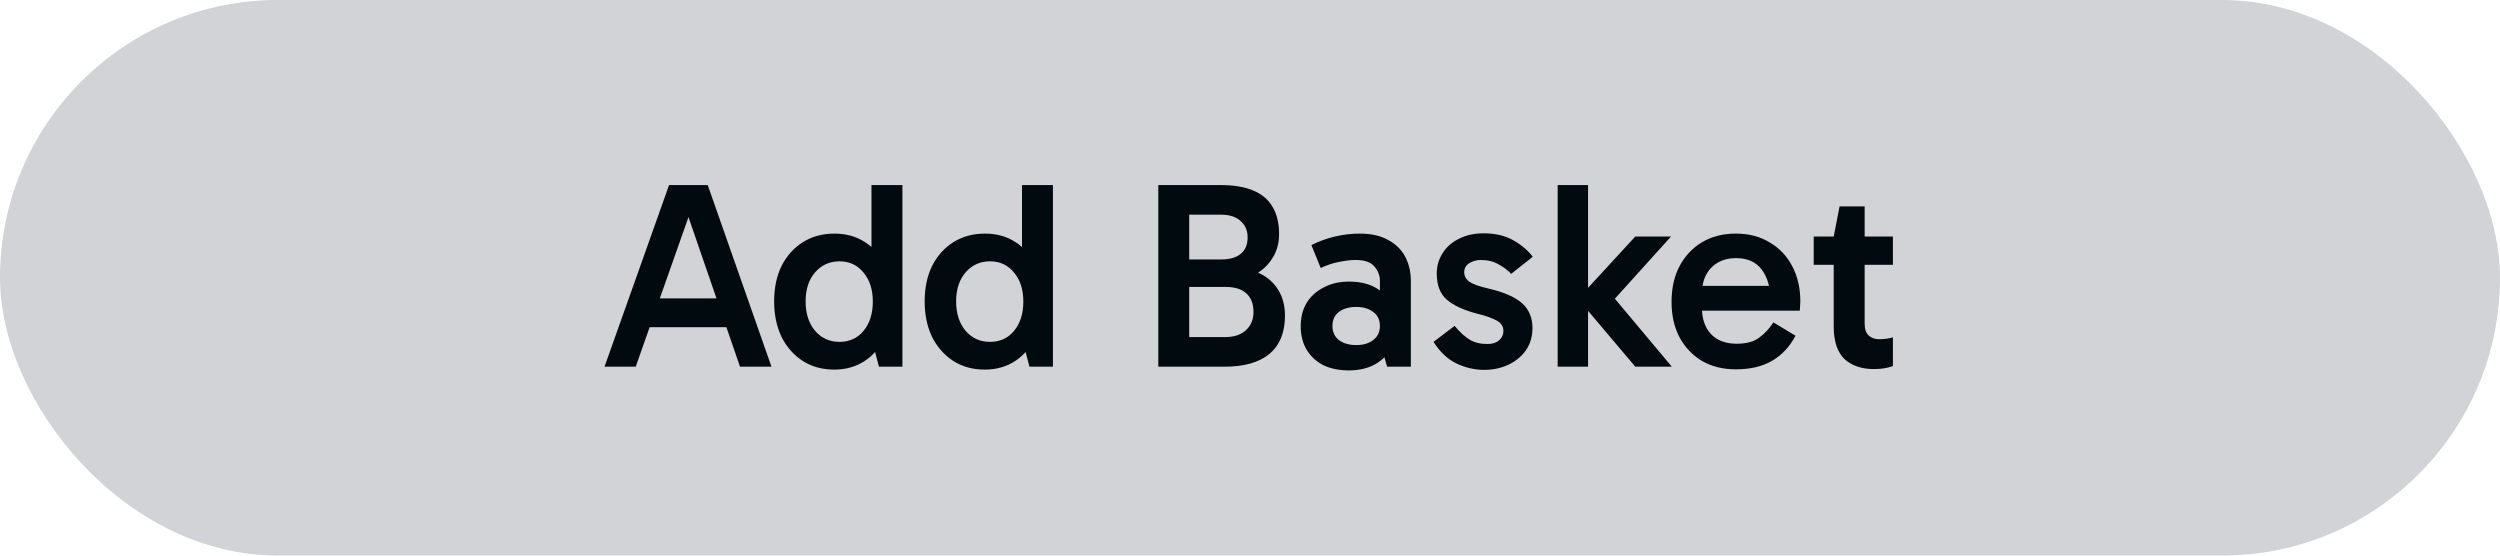
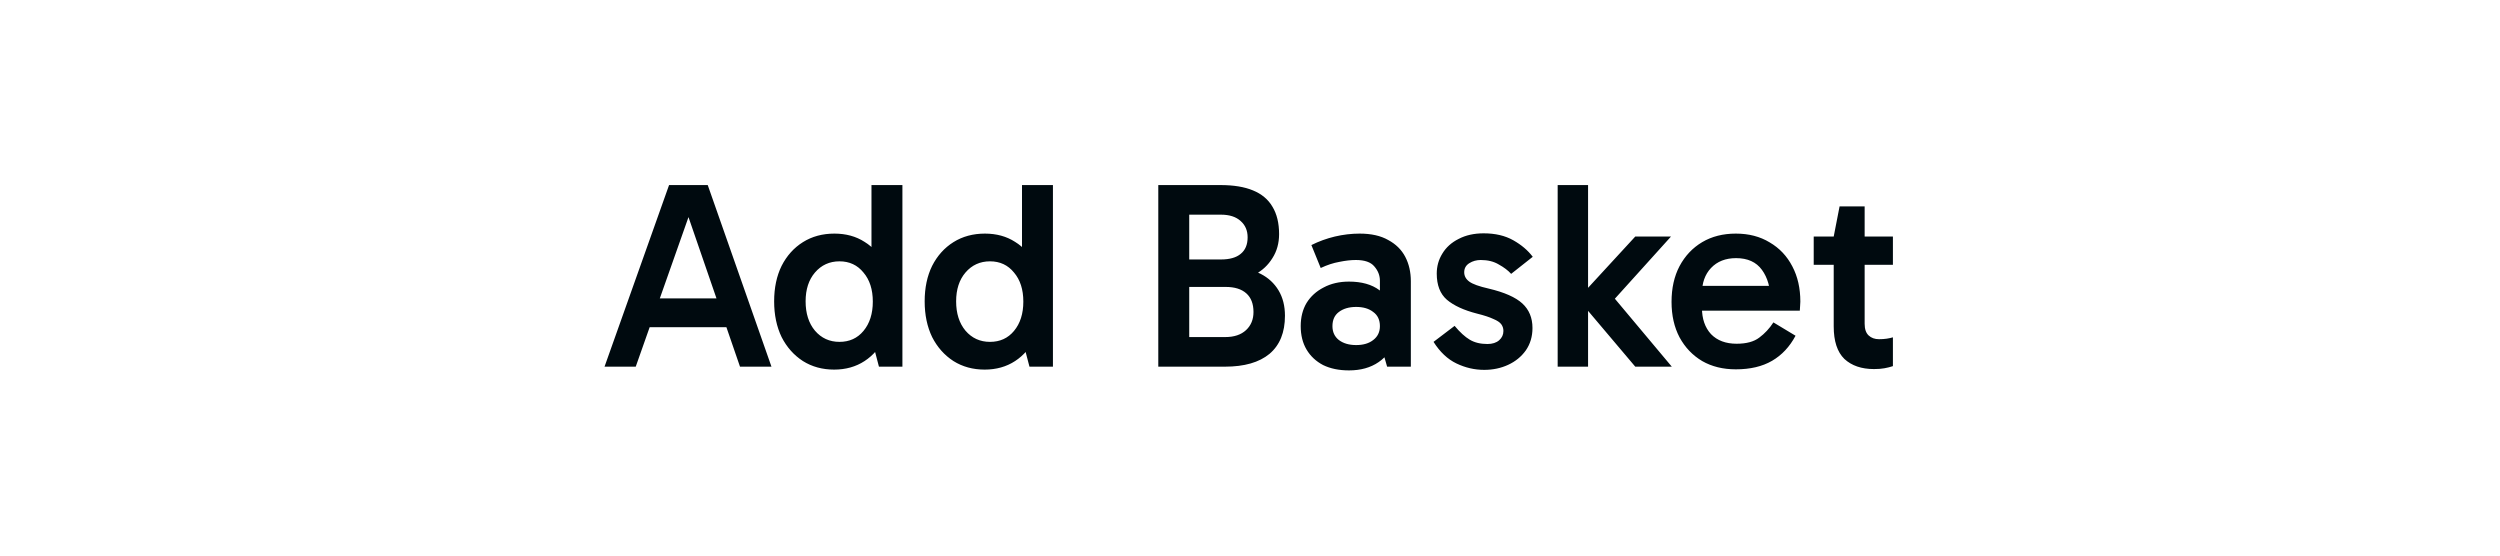
<svg xmlns="http://www.w3.org/2000/svg" width="225" height="50" viewBox="0 0 225 50" fill="none">
-   <rect width="225" height="50" rx="25" fill="#D1D3D7" />
  <path d="M57.648 26.856H66.072V29.448H57.648V26.856ZM54.408 33L60.216 16.656H63.696L69.432 33H66.6L61.632 18.576H62.304L57.216 33H54.408ZM75.073 33.264C74.017 33.264 73.081 33.008 72.265 32.496C71.449 31.968 70.809 31.248 70.345 30.336C69.897 29.408 69.673 28.336 69.673 27.12C69.673 25.904 69.897 24.84 70.345 23.928C70.809 23.016 71.449 22.304 72.265 21.792C73.081 21.28 74.025 21.024 75.097 21.024C76.137 21.024 77.041 21.272 77.809 21.768C78.593 22.248 79.201 22.952 79.633 23.88C80.065 24.792 80.281 25.872 80.281 27.12C80.281 28.352 80.065 29.432 79.633 30.36C79.201 31.272 78.593 31.984 77.809 32.496C77.025 33.008 76.113 33.264 75.073 33.264ZM75.553 30.768C76.449 30.768 77.169 30.44 77.713 29.784C78.273 29.112 78.553 28.232 78.553 27.144C78.553 26.056 78.273 25.184 77.713 24.528C77.169 23.856 76.449 23.52 75.553 23.52C74.657 23.52 73.921 23.856 73.345 24.528C72.785 25.184 72.505 26.048 72.505 27.12C72.505 28.208 72.785 29.088 73.345 29.76C73.921 30.432 74.657 30.768 75.553 30.768ZM79.105 33L78.433 30.432H78.649V24.168H78.433V16.656H81.217V33H79.105ZM88.62 33.264C87.564 33.264 86.628 33.008 85.812 32.496C84.996 31.968 84.356 31.248 83.892 30.336C83.444 29.408 83.22 28.336 83.22 27.12C83.22 25.904 83.444 24.84 83.892 23.928C84.356 23.016 84.996 22.304 85.812 21.792C86.628 21.28 87.572 21.024 88.644 21.024C89.684 21.024 90.588 21.272 91.356 21.768C92.14 22.248 92.748 22.952 93.18 23.88C93.612 24.792 93.828 25.872 93.828 27.12C93.828 28.352 93.612 29.432 93.18 30.36C92.748 31.272 92.14 31.984 91.356 32.496C90.572 33.008 89.66 33.264 88.62 33.264ZM89.1 30.768C89.996 30.768 90.716 30.44 91.26 29.784C91.82 29.112 92.1 28.232 92.1 27.144C92.1 26.056 91.82 25.184 91.26 24.528C90.716 23.856 89.996 23.52 89.1 23.52C88.204 23.52 87.468 23.856 86.892 24.528C86.332 25.184 86.052 26.048 86.052 27.12C86.052 28.208 86.332 29.088 86.892 29.76C87.468 30.432 88.204 30.768 89.1 30.768ZM92.652 33L91.98 30.432H92.196V24.168H91.98V16.656H94.764V33H92.652ZM104.246 33V16.656H109.838C111.022 16.656 111.998 16.816 112.766 17.136C113.55 17.456 114.134 17.944 114.518 18.6C114.918 19.256 115.118 20.08 115.118 21.072C115.118 21.888 114.918 22.608 114.518 23.232C114.134 23.856 113.614 24.344 112.958 24.696C112.318 25.032 111.614 25.2 110.846 25.2L110.966 24.12C111.942 24.12 112.774 24.296 113.462 24.648C114.15 25 114.686 25.496 115.07 26.136C115.454 26.776 115.646 27.536 115.646 28.416C115.646 29.92 115.182 31.064 114.254 31.848C113.326 32.616 111.99 33 110.246 33H104.246ZM107.03 18.264V31.224L105.974 30.336H110.27C111.07 30.336 111.694 30.128 112.142 29.712C112.59 29.296 112.814 28.752 112.814 28.08C112.814 27.344 112.598 26.784 112.166 26.4C111.734 26.016 111.118 25.824 110.318 25.824H105.974V23.352H109.886C110.67 23.352 111.262 23.184 111.662 22.848C112.078 22.512 112.286 22.016 112.286 21.36C112.286 20.752 112.078 20.264 111.662 19.896C111.246 19.512 110.654 19.32 109.886 19.32H106.07L107.03 18.264ZM121.408 33.336C120.512 33.336 119.736 33.176 119.08 32.856C118.44 32.52 117.944 32.056 117.592 31.464C117.24 30.872 117.064 30.168 117.064 29.352C117.064 28.552 117.24 27.856 117.592 27.264C117.96 26.672 118.472 26.208 119.128 25.872C119.784 25.52 120.544 25.344 121.408 25.344C122.544 25.344 123.456 25.6 124.144 26.112C124.848 26.624 125.328 27.344 125.584 28.272L124.192 28.176V25.272C124.192 24.792 124.024 24.36 123.688 23.976C123.368 23.592 122.816 23.4 122.032 23.4C121.584 23.4 121.088 23.456 120.544 23.568C120 23.664 119.44 23.848 118.864 24.12L118.024 22.056C118.696 21.72 119.4 21.464 120.136 21.288C120.888 21.112 121.632 21.024 122.368 21.024C123.408 21.024 124.264 21.216 124.936 21.6C125.624 21.968 126.136 22.472 126.472 23.112C126.808 23.752 126.976 24.488 126.976 25.32V33H124.84L124.216 30.816L125.584 30.408C125.312 31.368 124.808 32.096 124.072 32.592C123.352 33.088 122.464 33.336 121.408 33.336ZM122.056 31.056C122.696 31.056 123.208 30.904 123.592 30.6C123.992 30.296 124.192 29.88 124.192 29.352C124.192 28.792 123.992 28.368 123.592 28.08C123.208 27.776 122.696 27.624 122.056 27.624C121.416 27.624 120.896 27.776 120.496 28.08C120.112 28.368 119.92 28.792 119.92 29.352C119.92 29.88 120.112 30.296 120.496 30.6C120.896 30.904 121.416 31.056 122.056 31.056ZM133.579 33.288C132.715 33.288 131.883 33.096 131.083 32.712C130.283 32.328 129.595 31.68 129.019 30.768L130.915 29.328C131.395 29.904 131.851 30.32 132.283 30.576C132.715 30.832 133.243 30.96 133.867 30.96C134.315 30.96 134.667 30.848 134.923 30.624C135.179 30.4 135.307 30.12 135.307 29.784C135.307 29.56 135.243 29.36 135.115 29.184C134.987 29.008 134.747 28.848 134.395 28.704C134.059 28.544 133.571 28.384 132.931 28.224C131.747 27.92 130.843 27.504 130.219 26.976C129.611 26.448 129.307 25.664 129.307 24.624C129.307 23.968 129.475 23.368 129.811 22.824C130.147 22.264 130.635 21.824 131.275 21.504C131.915 21.168 132.667 21 133.531 21C134.571 21 135.459 21.208 136.195 21.624C136.931 22.04 137.515 22.536 137.947 23.112L136.003 24.648C135.731 24.344 135.363 24.064 134.899 23.808C134.451 23.536 133.907 23.4 133.267 23.4C132.883 23.4 132.539 23.496 132.235 23.688C131.931 23.88 131.779 24.152 131.779 24.504C131.779 24.84 131.931 25.12 132.235 25.344C132.539 25.568 133.115 25.776 133.963 25.968C135.387 26.304 136.403 26.752 137.011 27.312C137.619 27.872 137.923 28.608 137.923 29.52C137.923 30.288 137.723 30.96 137.323 31.536C136.923 32.096 136.395 32.528 135.739 32.832C135.083 33.136 134.363 33.288 133.579 33.288ZM142.182 27.096V26.712L147.174 21.288H150.39L144.822 27.456L144.63 26.04L150.462 33H147.174L142.182 27.096ZM140.19 16.656H142.926V33H140.19V16.656ZM156.223 33.24C155.071 33.24 154.063 32.992 153.199 32.496C152.335 31.984 151.655 31.272 151.159 30.36C150.679 29.448 150.439 28.384 150.439 27.168C150.439 25.936 150.679 24.864 151.159 23.952C151.655 23.024 152.335 22.304 153.199 21.792C154.063 21.28 155.071 21.024 156.223 21.024C157.391 21.024 158.407 21.288 159.271 21.816C160.151 22.328 160.831 23.048 161.311 23.976C161.791 24.888 162.031 25.944 162.031 27.144C162.031 27.288 162.023 27.432 162.007 27.576C162.007 27.72 161.999 27.848 161.983 27.96H152.887V25.728H159.919L159.343 27C159.343 25.896 159.087 24.992 158.575 24.288C158.063 23.584 157.287 23.232 156.247 23.232C155.303 23.232 154.551 23.528 153.991 24.12C153.447 24.696 153.175 25.464 153.175 26.424V27.696C153.175 28.688 153.447 29.48 153.991 30.072C154.551 30.648 155.319 30.936 156.295 30.936C157.175 30.936 157.855 30.752 158.335 30.384C158.831 30.016 159.255 29.56 159.607 29.016L161.599 30.216C161.071 31.208 160.367 31.96 159.487 32.472C158.607 32.984 157.519 33.24 156.223 33.24ZM168.658 33.216C167.538 33.216 166.65 32.912 165.994 32.304C165.354 31.68 165.034 30.704 165.034 29.376V21.432V21.288L165.562 18.576H167.818V29.136C167.818 29.616 167.938 29.968 168.178 30.192C168.418 30.416 168.73 30.528 169.114 30.528C169.37 30.528 169.602 30.512 169.81 30.48C170.018 30.448 170.202 30.408 170.362 30.36V32.952C170.122 33.032 169.866 33.096 169.594 33.144C169.338 33.192 169.026 33.216 168.658 33.216ZM163.234 23.832V21.288H170.362V23.832H163.234Z" fill="#000A0F" />
</svg>